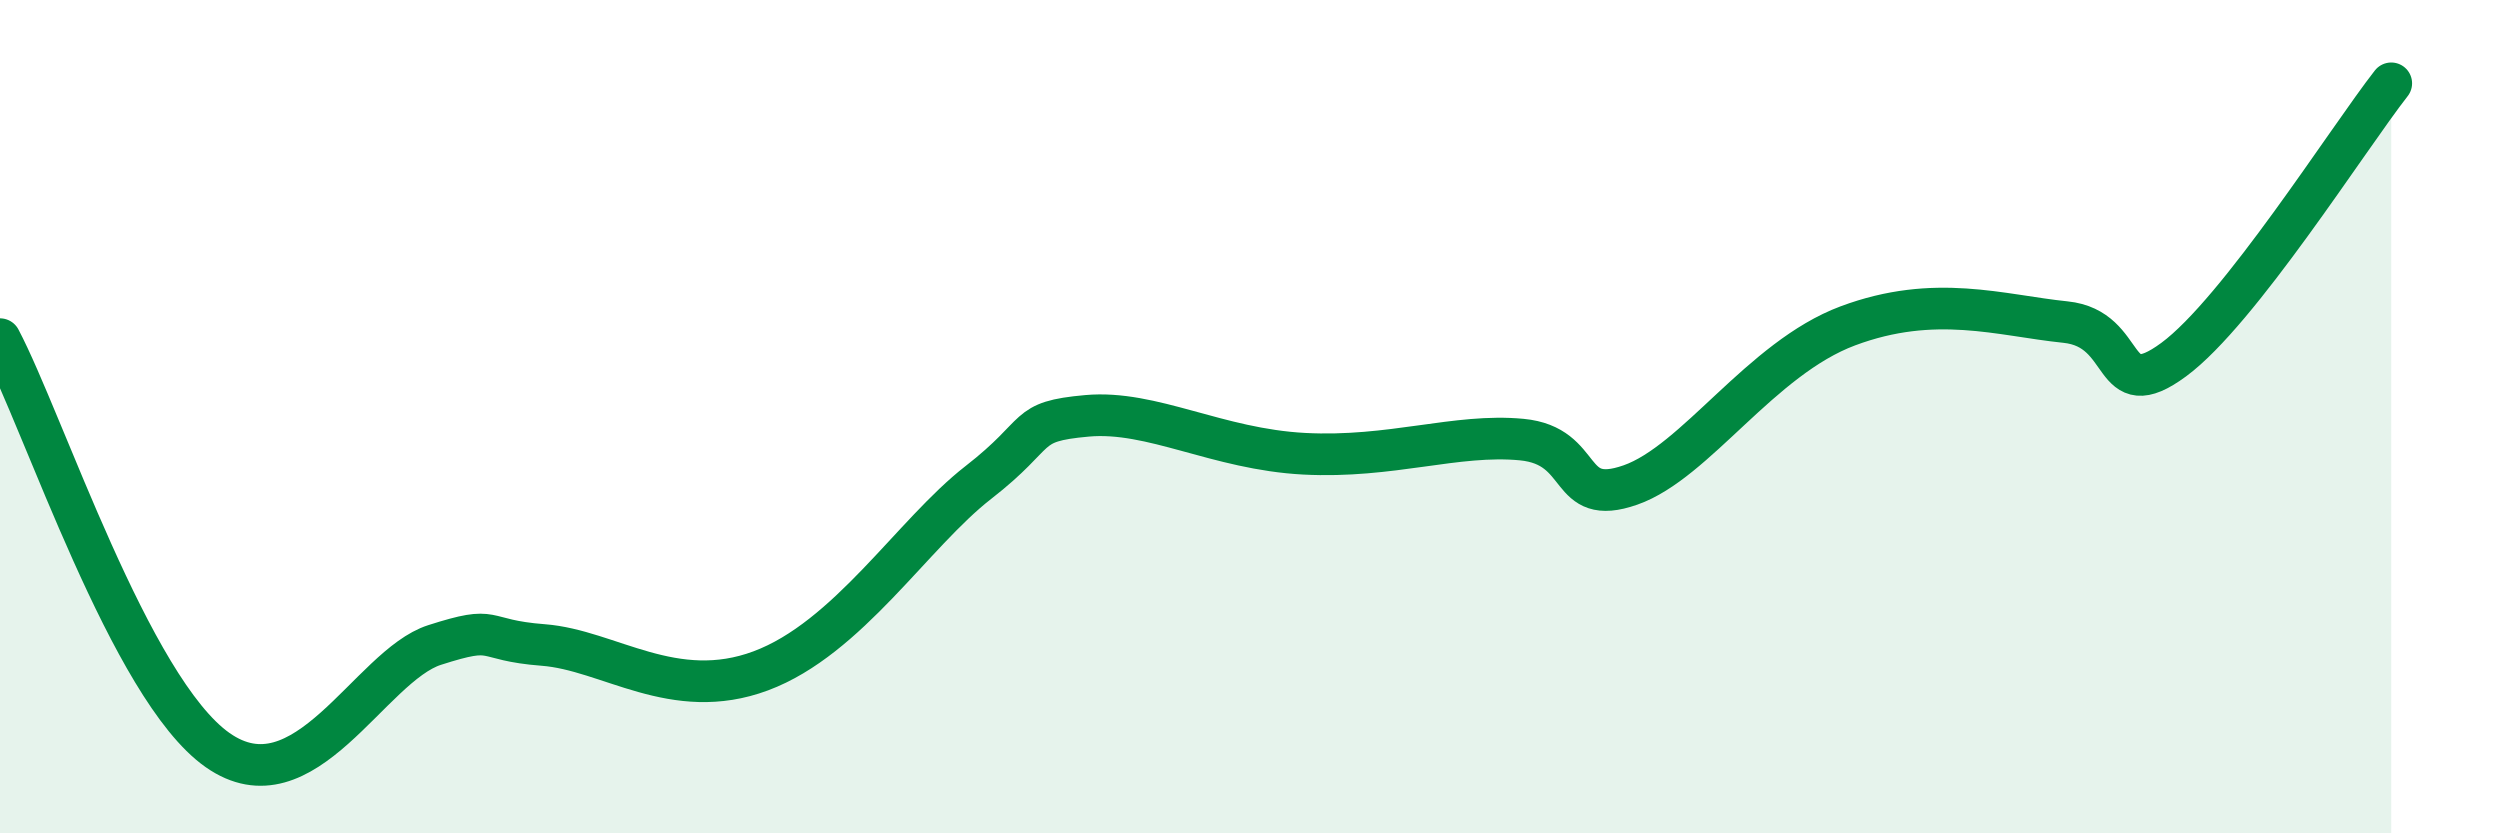
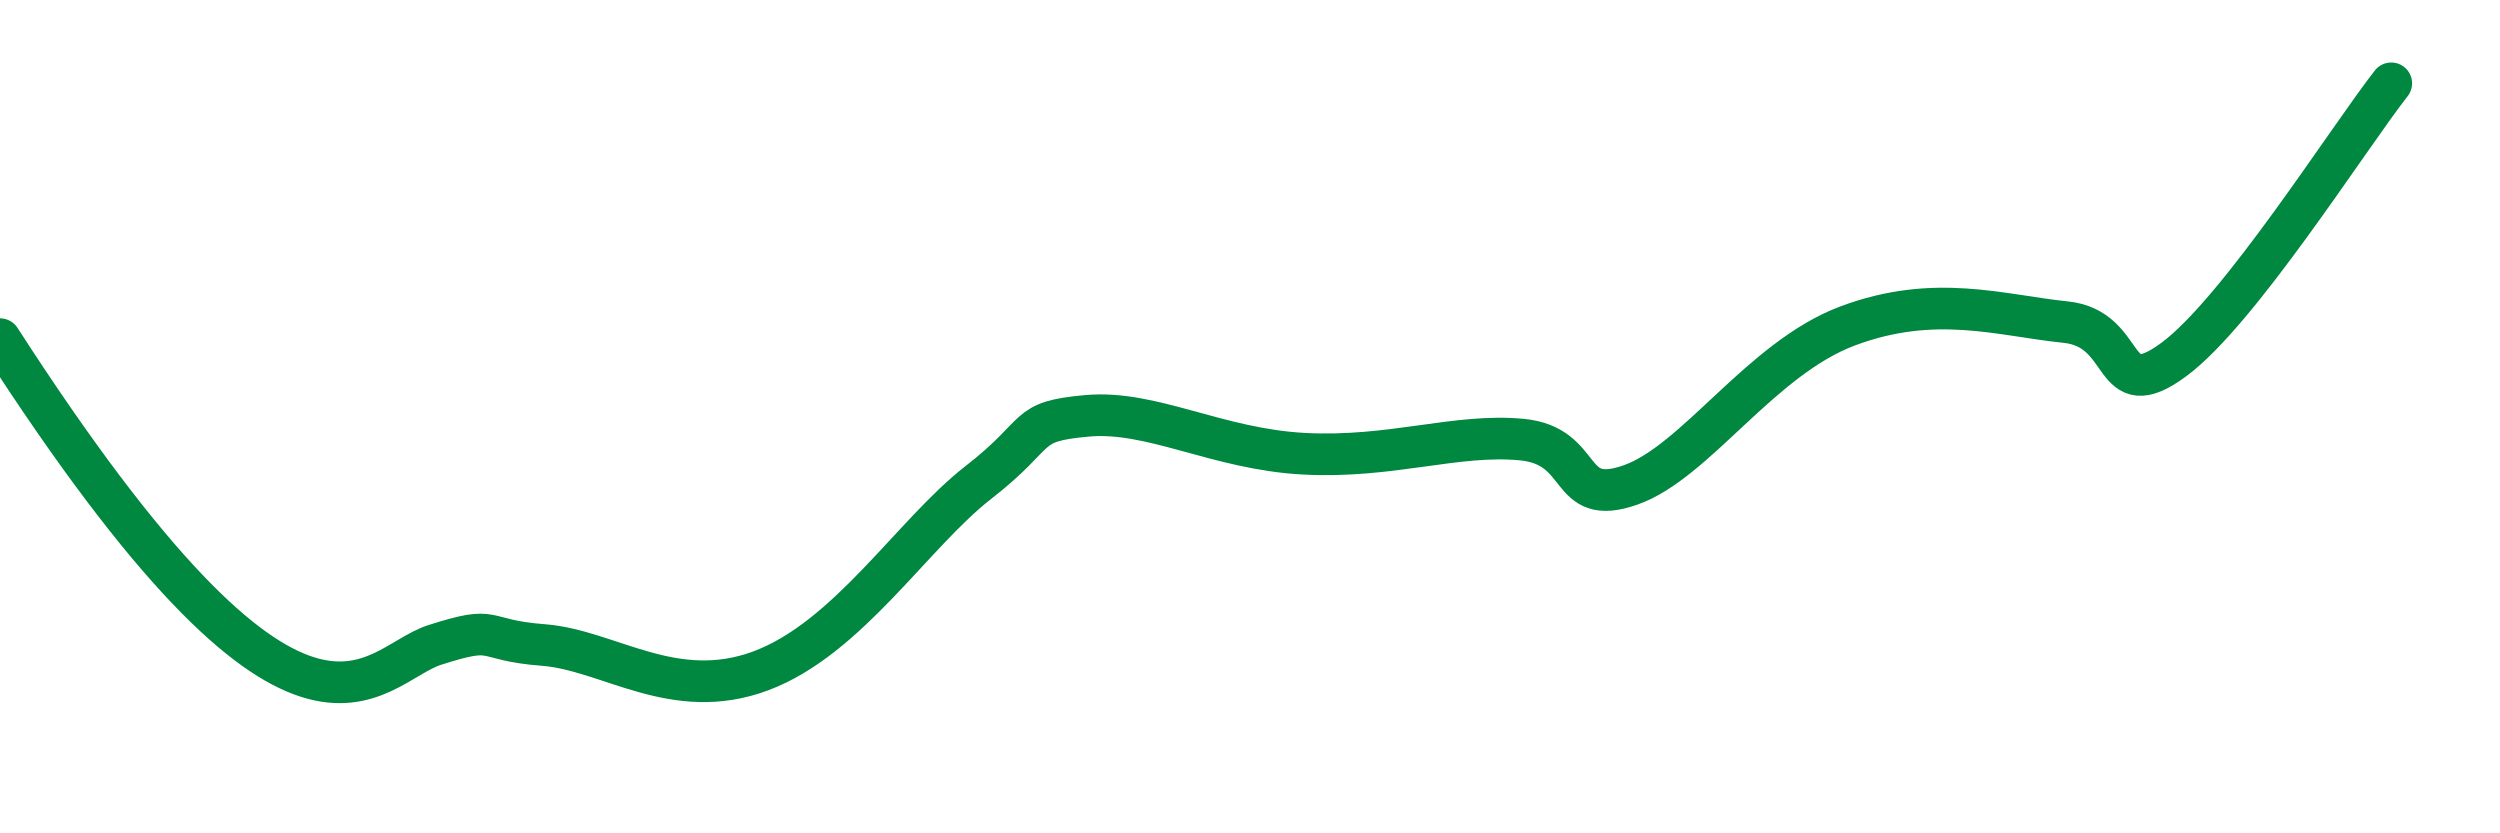
<svg xmlns="http://www.w3.org/2000/svg" width="60" height="20" viewBox="0 0 60 20">
-   <path d="M 0,8.14 C 1.04,10.11 3.13,16.53 5.22,18 C 7.31,19.47 8.87,15.98 10.43,15.48 C 11.99,14.98 11.47,15.36 13.04,15.48 C 14.61,15.6 16.17,16.88 18.26,16.1 C 20.35,15.32 21.91,12.8 23.48,11.58 C 25.05,10.36 24.53,10.12 26.09,9.98 C 27.65,9.84 29.21,10.78 31.3,10.89 C 33.39,11 34.95,10.4 36.52,10.55 C 38.09,10.7 37.56,12.19 39.13,11.64 C 40.7,11.09 42.26,8.6 44.35,7.82 C 46.44,7.04 48.01,7.57 49.57,7.73 C 51.13,7.89 50.61,9.78 52.17,8.63 C 53.73,7.48 56.35,3.33 57.39,2L57.39 20L0 20Z" fill="#008740" opacity="0.1" stroke-linecap="round" stroke-linejoin="round" />
-   <path d="M 0,8.14 C 1.04,10.11 3.13,16.53 5.22,18 C 7.31,19.47 8.87,15.98 10.43,15.48 C 11.99,14.98 11.47,15.36 13.04,15.48 C 14.61,15.6 16.17,16.88 18.26,16.1 C 20.35,15.32 21.91,12.8 23.48,11.58 C 25.05,10.36 24.53,10.12 26.09,9.98 C 27.65,9.84 29.21,10.78 31.3,10.89 C 33.39,11 34.95,10.4 36.52,10.55 C 38.09,10.7 37.56,12.19 39.13,11.64 C 40.7,11.09 42.26,8.6 44.35,7.82 C 46.44,7.04 48.01,7.57 49.57,7.73 C 51.13,7.89 50.61,9.78 52.17,8.63 C 53.73,7.48 56.35,3.33 57.39,2" stroke="#008740" stroke-width="1" fill="none" stroke-linecap="round" stroke-linejoin="round" />
+   <path d="M 0,8.14 C 7.31,19.47 8.87,15.98 10.43,15.48 C 11.99,14.98 11.47,15.36 13.04,15.48 C 14.61,15.6 16.17,16.88 18.26,16.1 C 20.35,15.32 21.91,12.8 23.48,11.58 C 25.05,10.36 24.53,10.12 26.09,9.98 C 27.65,9.84 29.21,10.78 31.3,10.89 C 33.39,11 34.95,10.4 36.52,10.55 C 38.09,10.7 37.56,12.19 39.13,11.64 C 40.7,11.09 42.26,8.6 44.35,7.82 C 46.44,7.04 48.01,7.57 49.57,7.73 C 51.13,7.89 50.61,9.78 52.17,8.63 C 53.73,7.48 56.35,3.33 57.39,2" stroke="#008740" stroke-width="1" fill="none" stroke-linecap="round" stroke-linejoin="round" />
</svg>